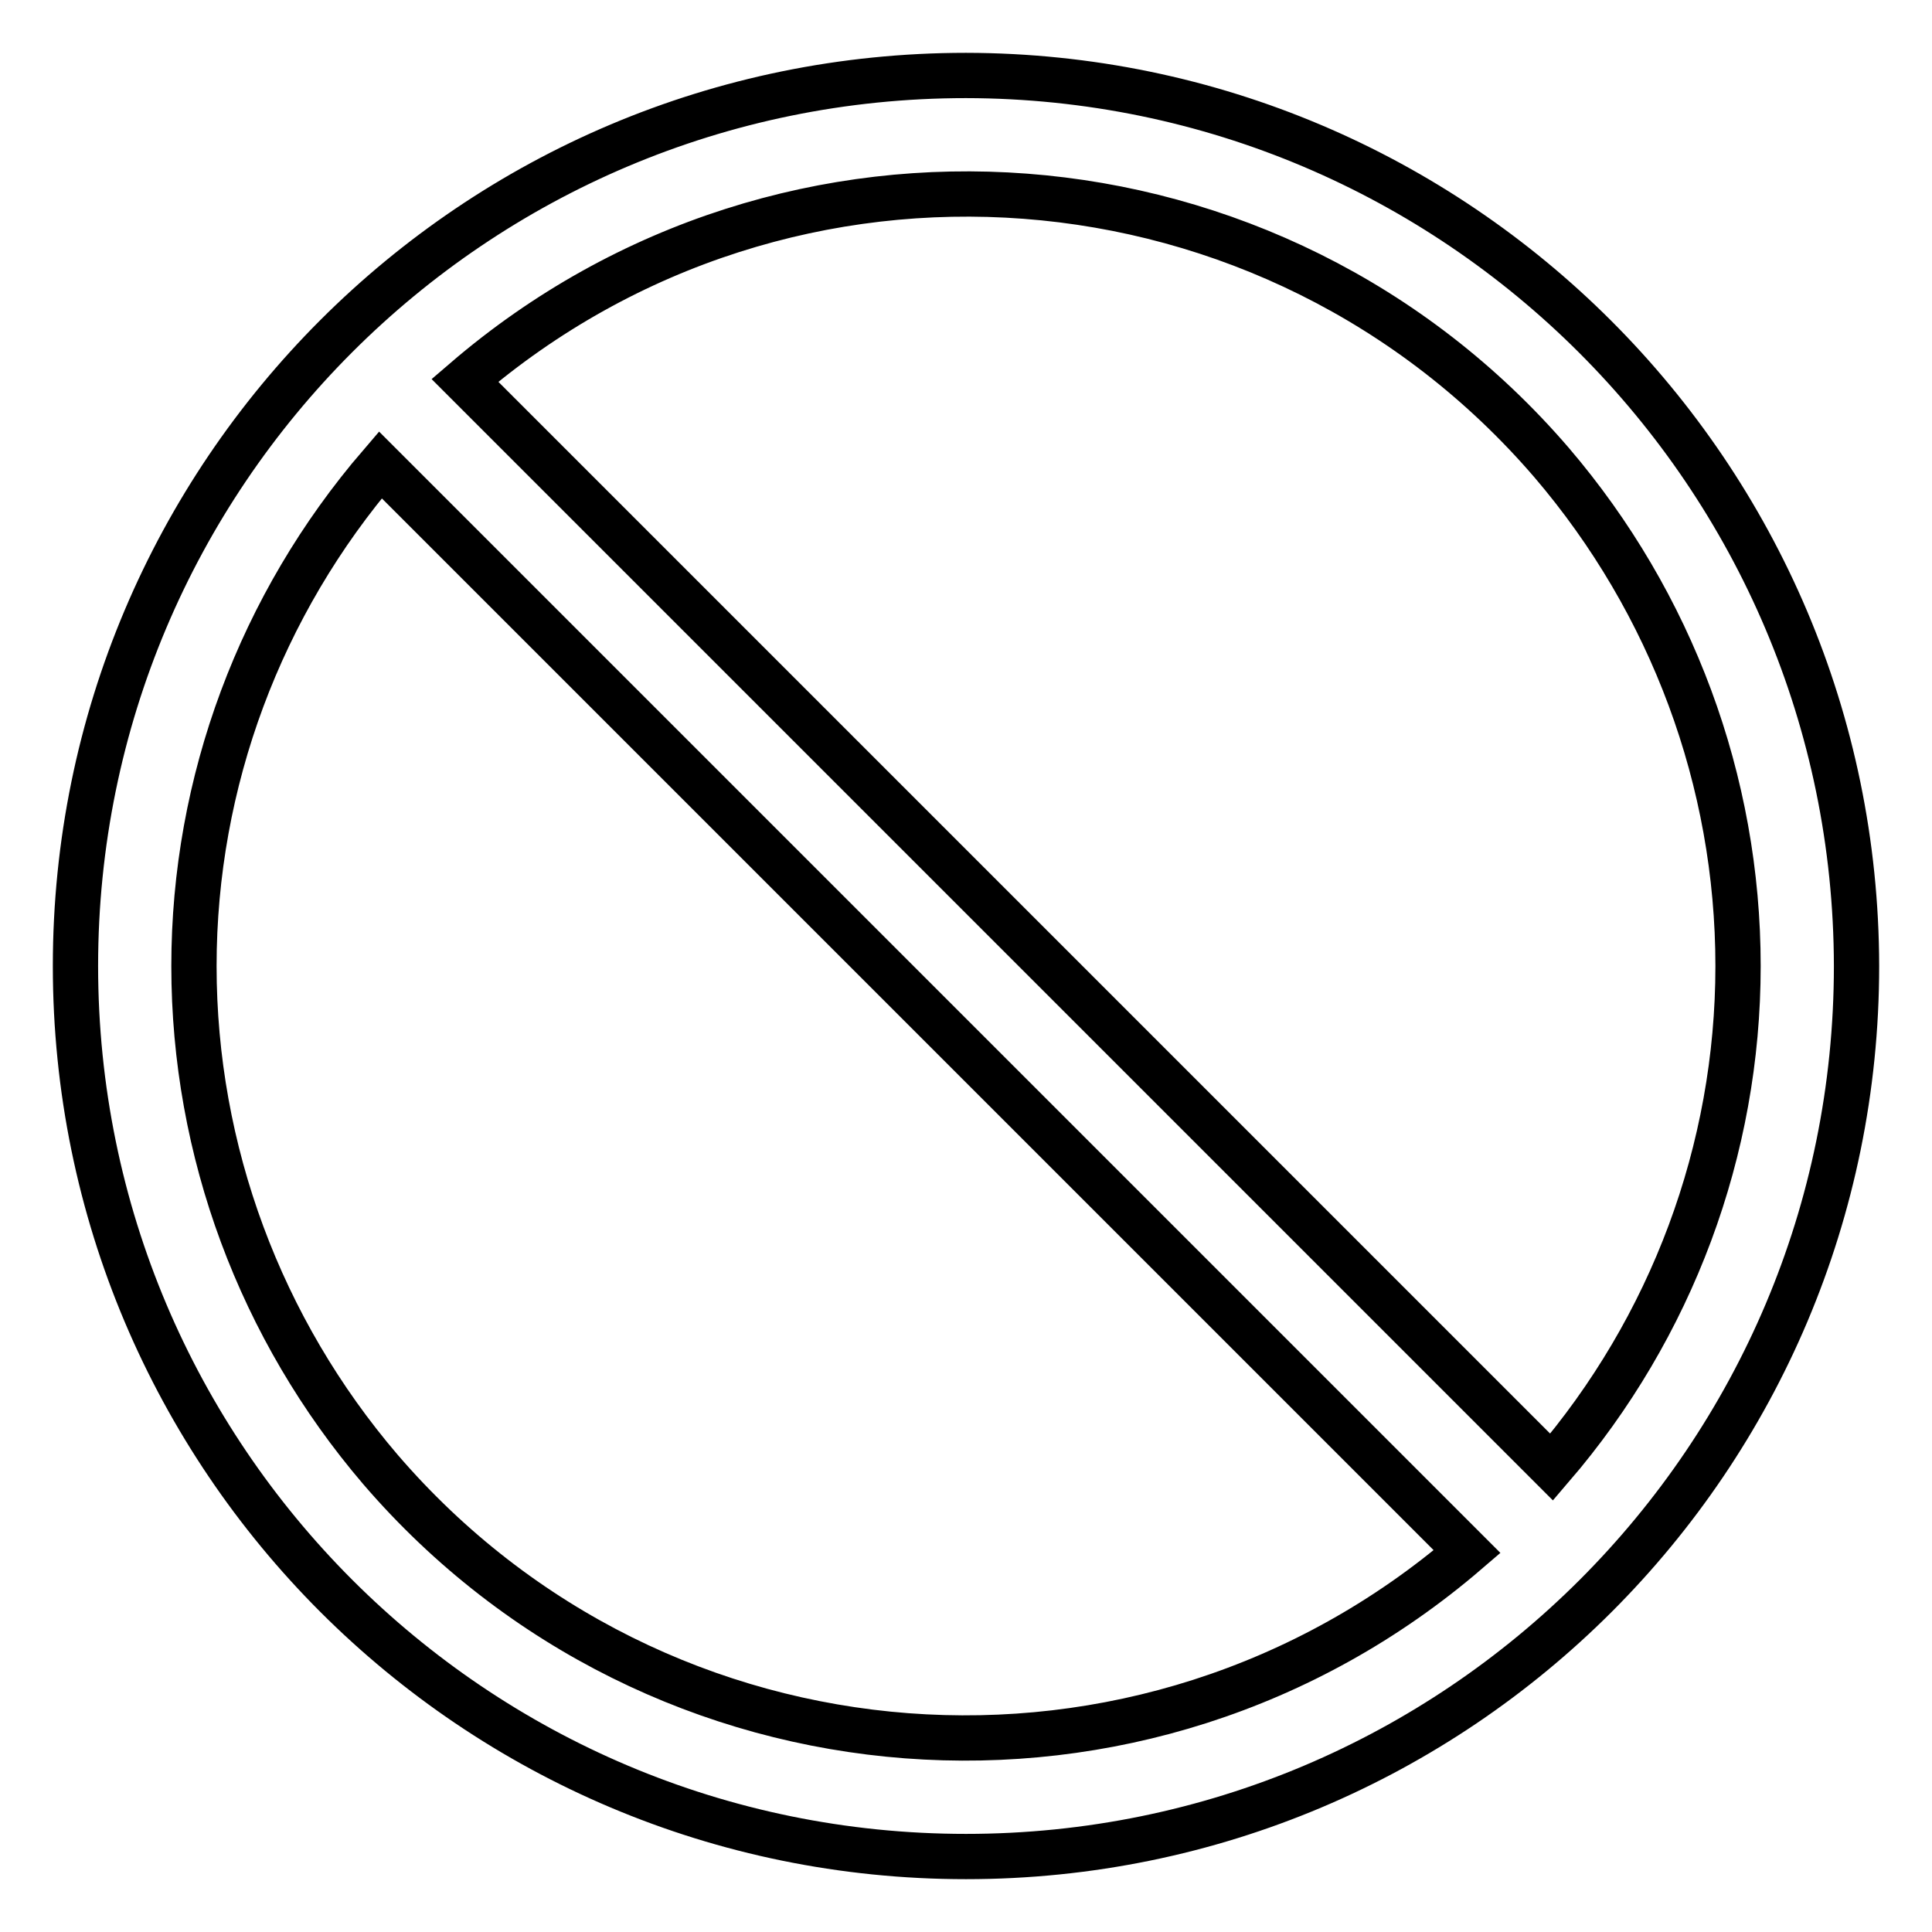
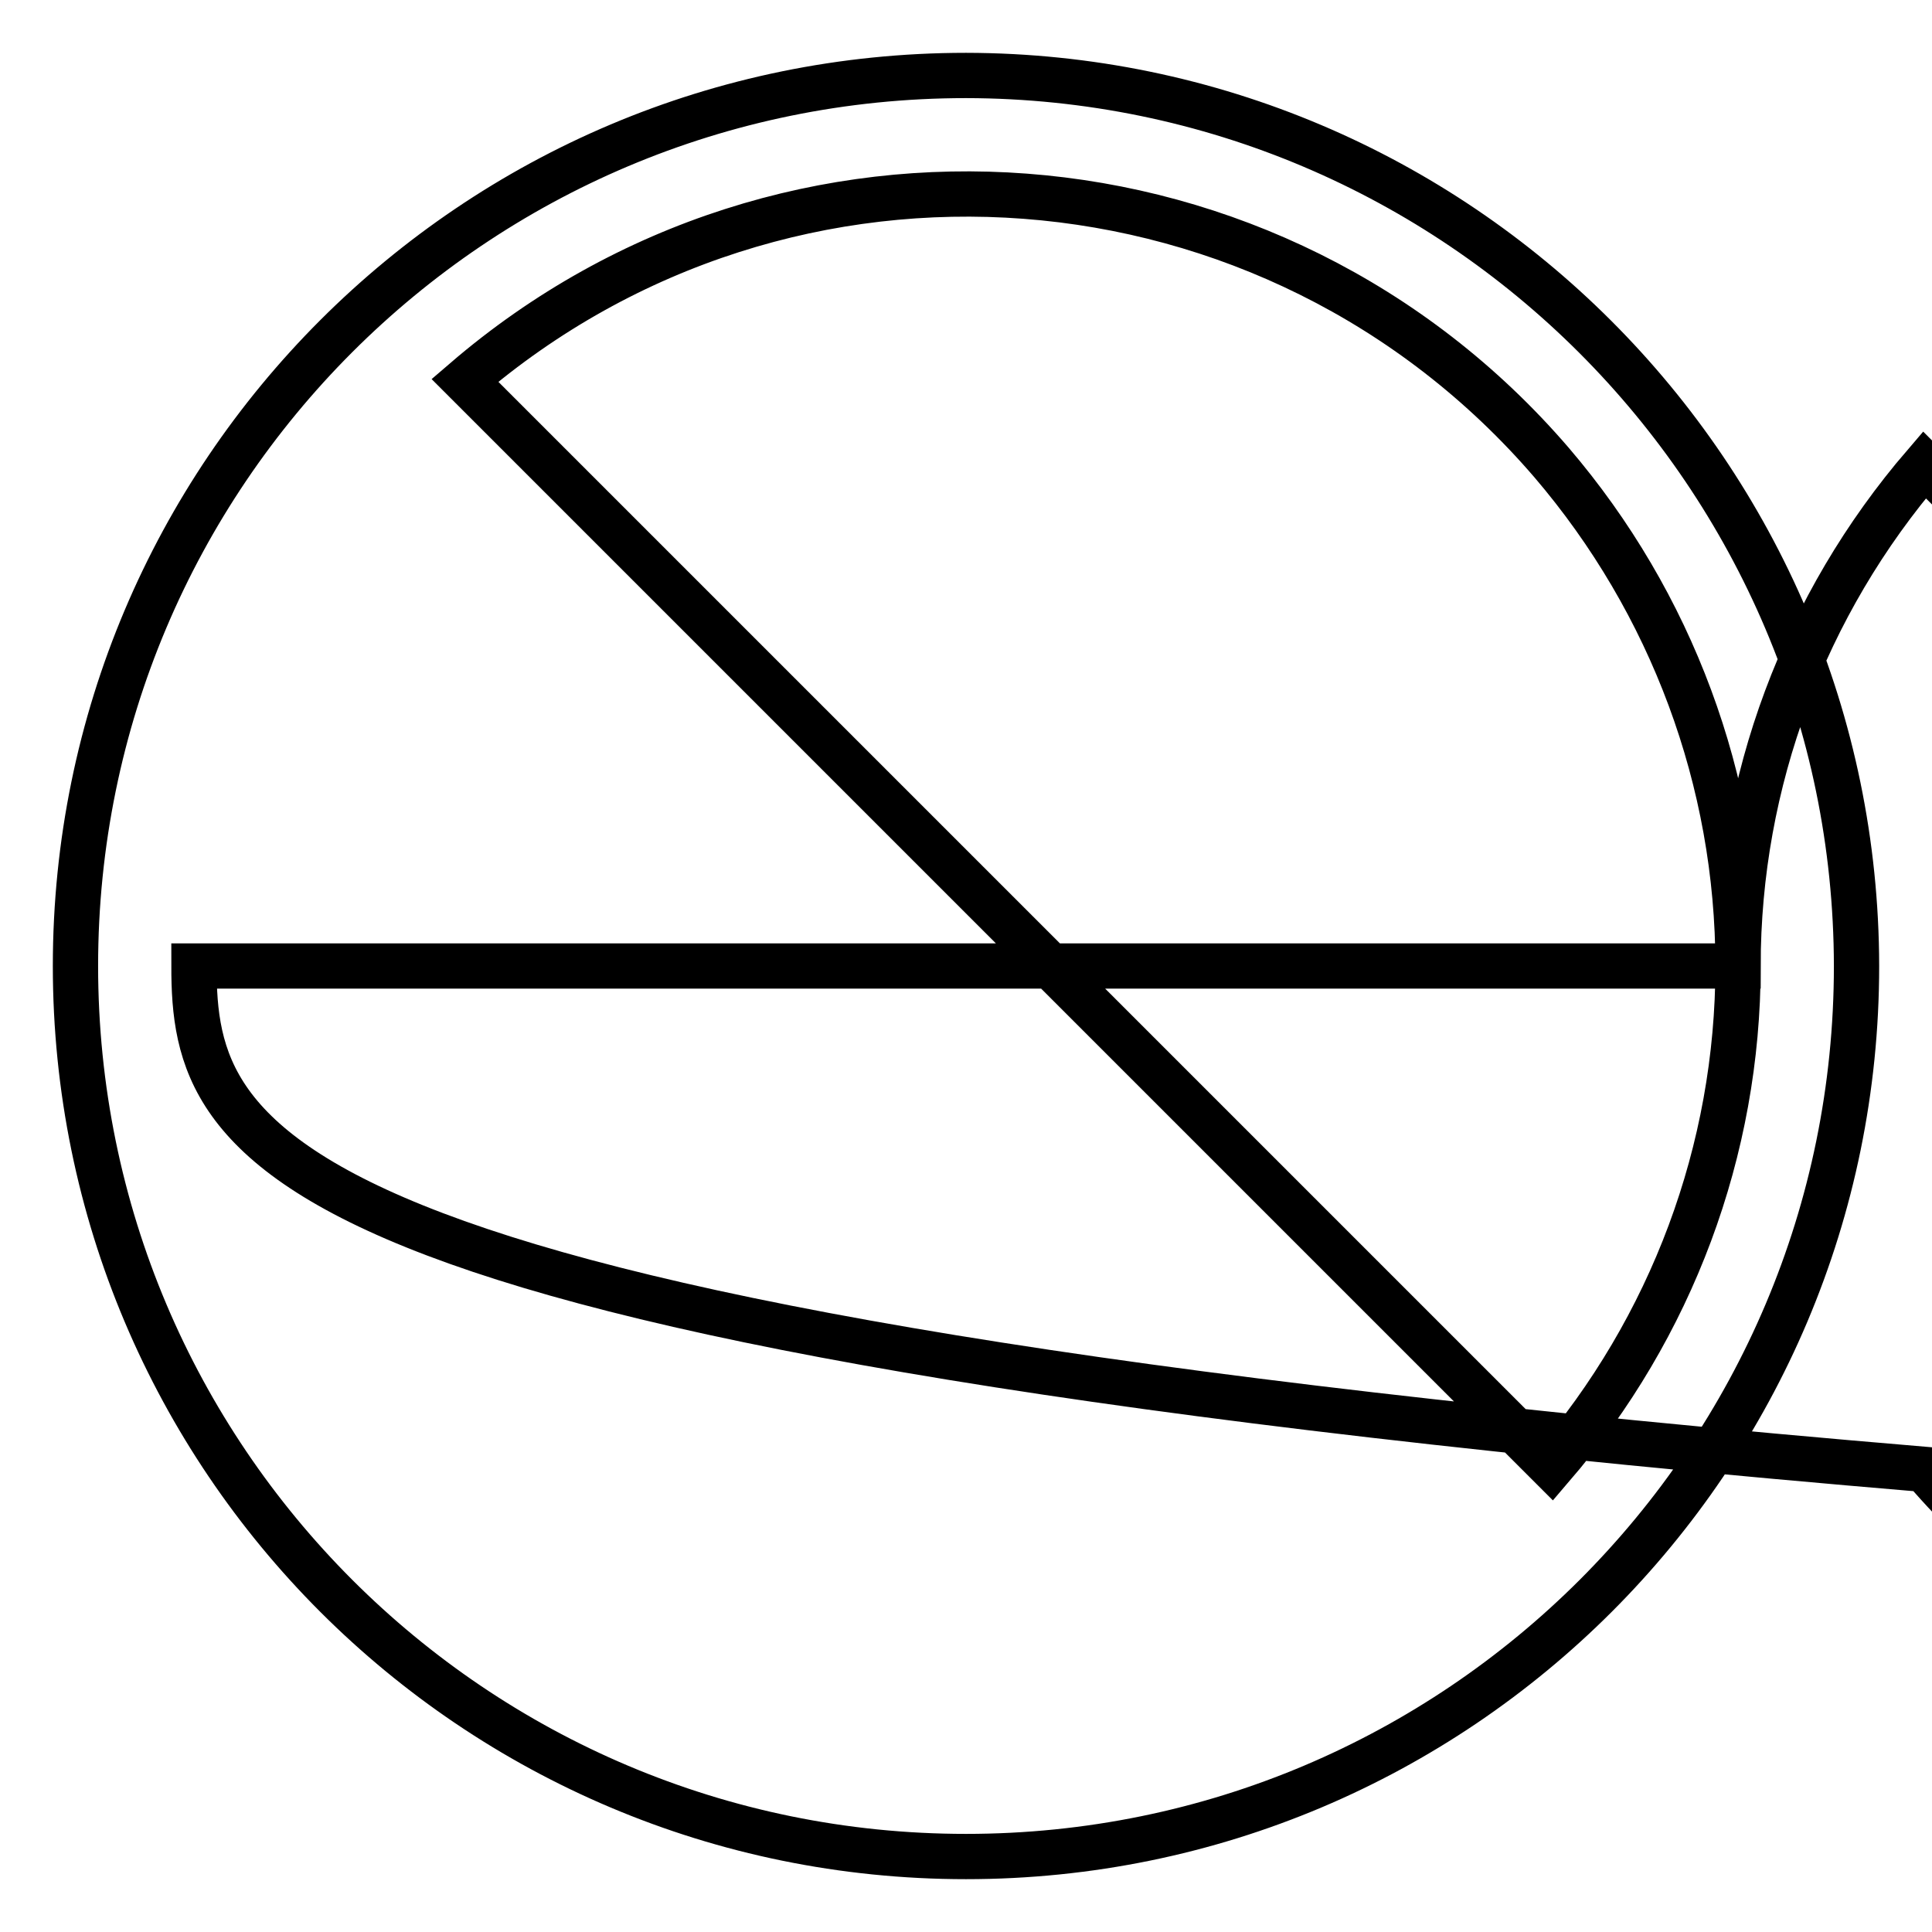
<svg xmlns="http://www.w3.org/2000/svg" version="1.1" x="0px" y="0px" viewBox="0 0 256 256" enable-background="new 0 0 256 256" xml:space="preserve">
  <g>
-     <path stroke-width="6" fill-opacity="0" stroke="#000000" d="M128,10C62.8,10,10,62.8,10,128s52.8,118,118,118s118-52.8,118-118C245.9,62.9,193.1,10.1,128,10z  M230.3,128c0,24.4-8.8,47.9-24.7,66.4l-144-144c42.8-36.8,107.2-31.9,144,10.9C221.5,79.9,230.3,103.5,230.3,128z M25.7,128 c0-24.4,8.8-47.9,24.7-66.4l144,144c-42.8,36.8-107.2,31.9-144-10.9C34.5,176.1,25.7,152.5,25.7,128z" />
+     <path stroke-width="6" fill-opacity="0" stroke="#000000" d="M128,10C62.8,10,10,62.8,10,128s52.8,118,118,118s118-52.8,118-118C245.9,62.9,193.1,10.1,128,10z  M230.3,128c0,24.4-8.8,47.9-24.7,66.4l-144-144c42.8-36.8,107.2-31.9,144,10.9C221.5,79.9,230.3,103.5,230.3,128z c0-24.4,8.8-47.9,24.7-66.4l144,144c-42.8,36.8-107.2,31.9-144-10.9C34.5,176.1,25.7,152.5,25.7,128z" />
  </g>
</svg>